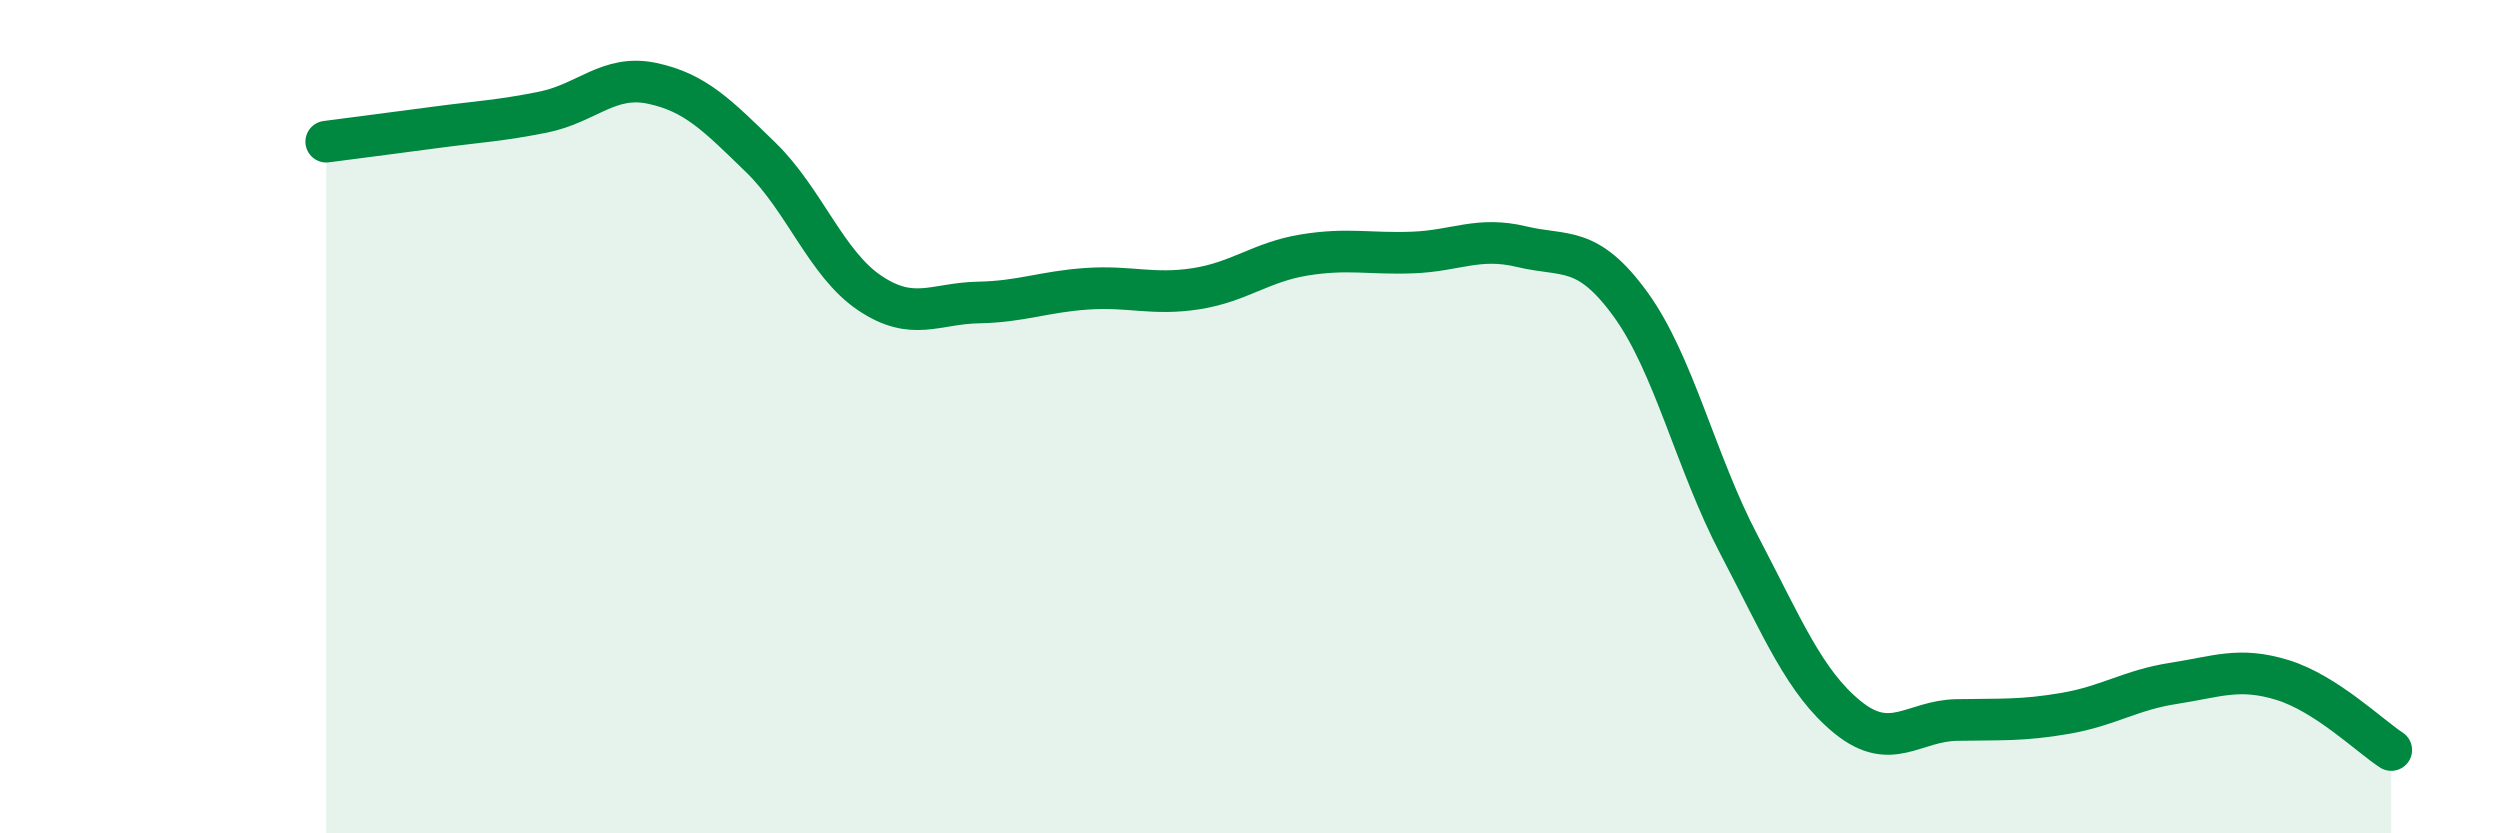
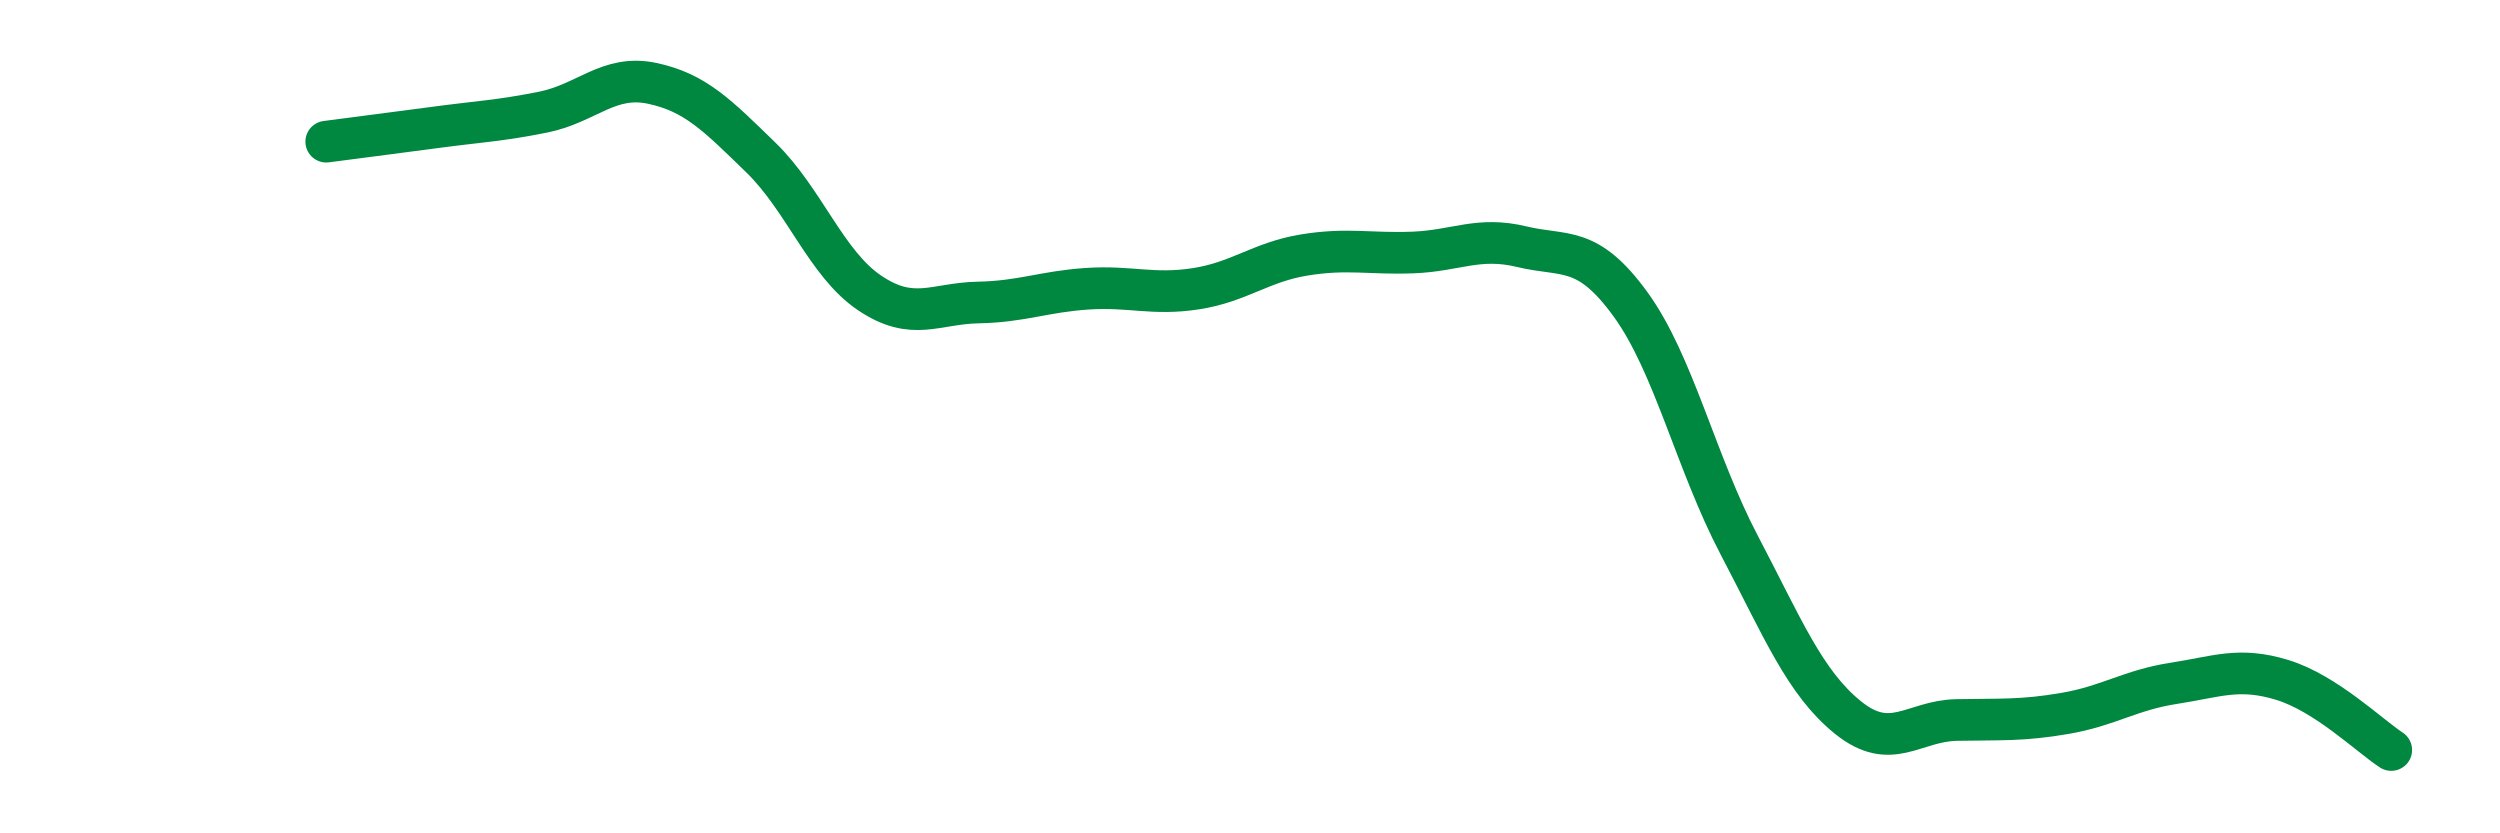
<svg xmlns="http://www.w3.org/2000/svg" width="60" height="20" viewBox="0 0 60 20">
-   <path d="M 7.83,3.4 C 8.35,3.33 9.39,3.2 10.43,3.06 C 11.47,2.92 12,2.9 13.04,2.69 C 14.08,2.48 14.61,1.78 15.65,2 C 16.69,2.22 17.22,2.77 18.26,3.78 C 19.3,4.79 19.83,6.33 20.87,7.03 C 21.91,7.73 22.44,7.28 23.48,7.26 C 24.52,7.24 25.05,7 26.09,6.93 C 27.13,6.86 27.66,7.09 28.7,6.93 C 29.74,6.77 30.26,6.29 31.3,6.12 C 32.34,5.95 32.87,6.1 33.91,6.06 C 34.95,6.02 35.48,5.67 36.52,5.92 C 37.56,6.17 38.09,5.87 39.13,7.3 C 40.17,8.73 40.7,11.1 41.74,13.08 C 42.78,15.06 43.31,16.38 44.35,17.22 C 45.39,18.06 45.92,17.3 46.96,17.28 C 48,17.26 48.53,17.3 49.57,17.12 C 50.61,16.94 51.13,16.56 52.17,16.4 C 53.21,16.24 53.74,16 54.78,16.32 C 55.82,16.64 56.87,17.66 57.39,18L57.39 20L7.83 20Z" fill="#008740" opacity="0.1" stroke-linecap="round" stroke-linejoin="round" />
  <path d="M 7.83,3.4 C 8.35,3.33 9.39,3.2 10.43,3.06 C 11.47,2.92 12,2.9 13.04,2.69 C 14.08,2.48 14.61,1.78 15.65,2 C 16.69,2.22 17.22,2.77 18.26,3.78 C 19.3,4.79 19.83,6.33 20.87,7.03 C 21.91,7.73 22.44,7.28 23.48,7.26 C 24.52,7.24 25.05,7 26.09,6.93 C 27.13,6.86 27.66,7.09 28.7,6.93 C 29.74,6.77 30.26,6.29 31.3,6.12 C 32.34,5.95 32.87,6.1 33.91,6.06 C 34.95,6.02 35.48,5.67 36.52,5.92 C 37.56,6.17 38.09,5.87 39.13,7.3 C 40.17,8.73 40.7,11.1 41.74,13.08 C 42.78,15.06 43.31,16.38 44.35,17.22 C 45.39,18.06 45.92,17.3 46.96,17.28 C 48,17.26 48.53,17.3 49.57,17.12 C 50.61,16.94 51.13,16.56 52.17,16.4 C 53.21,16.24 53.74,16 54.78,16.32 C 55.82,16.64 56.87,17.66 57.39,18" stroke="#008740" stroke-width="1" fill="none" stroke-linecap="round" stroke-linejoin="round" />
</svg>